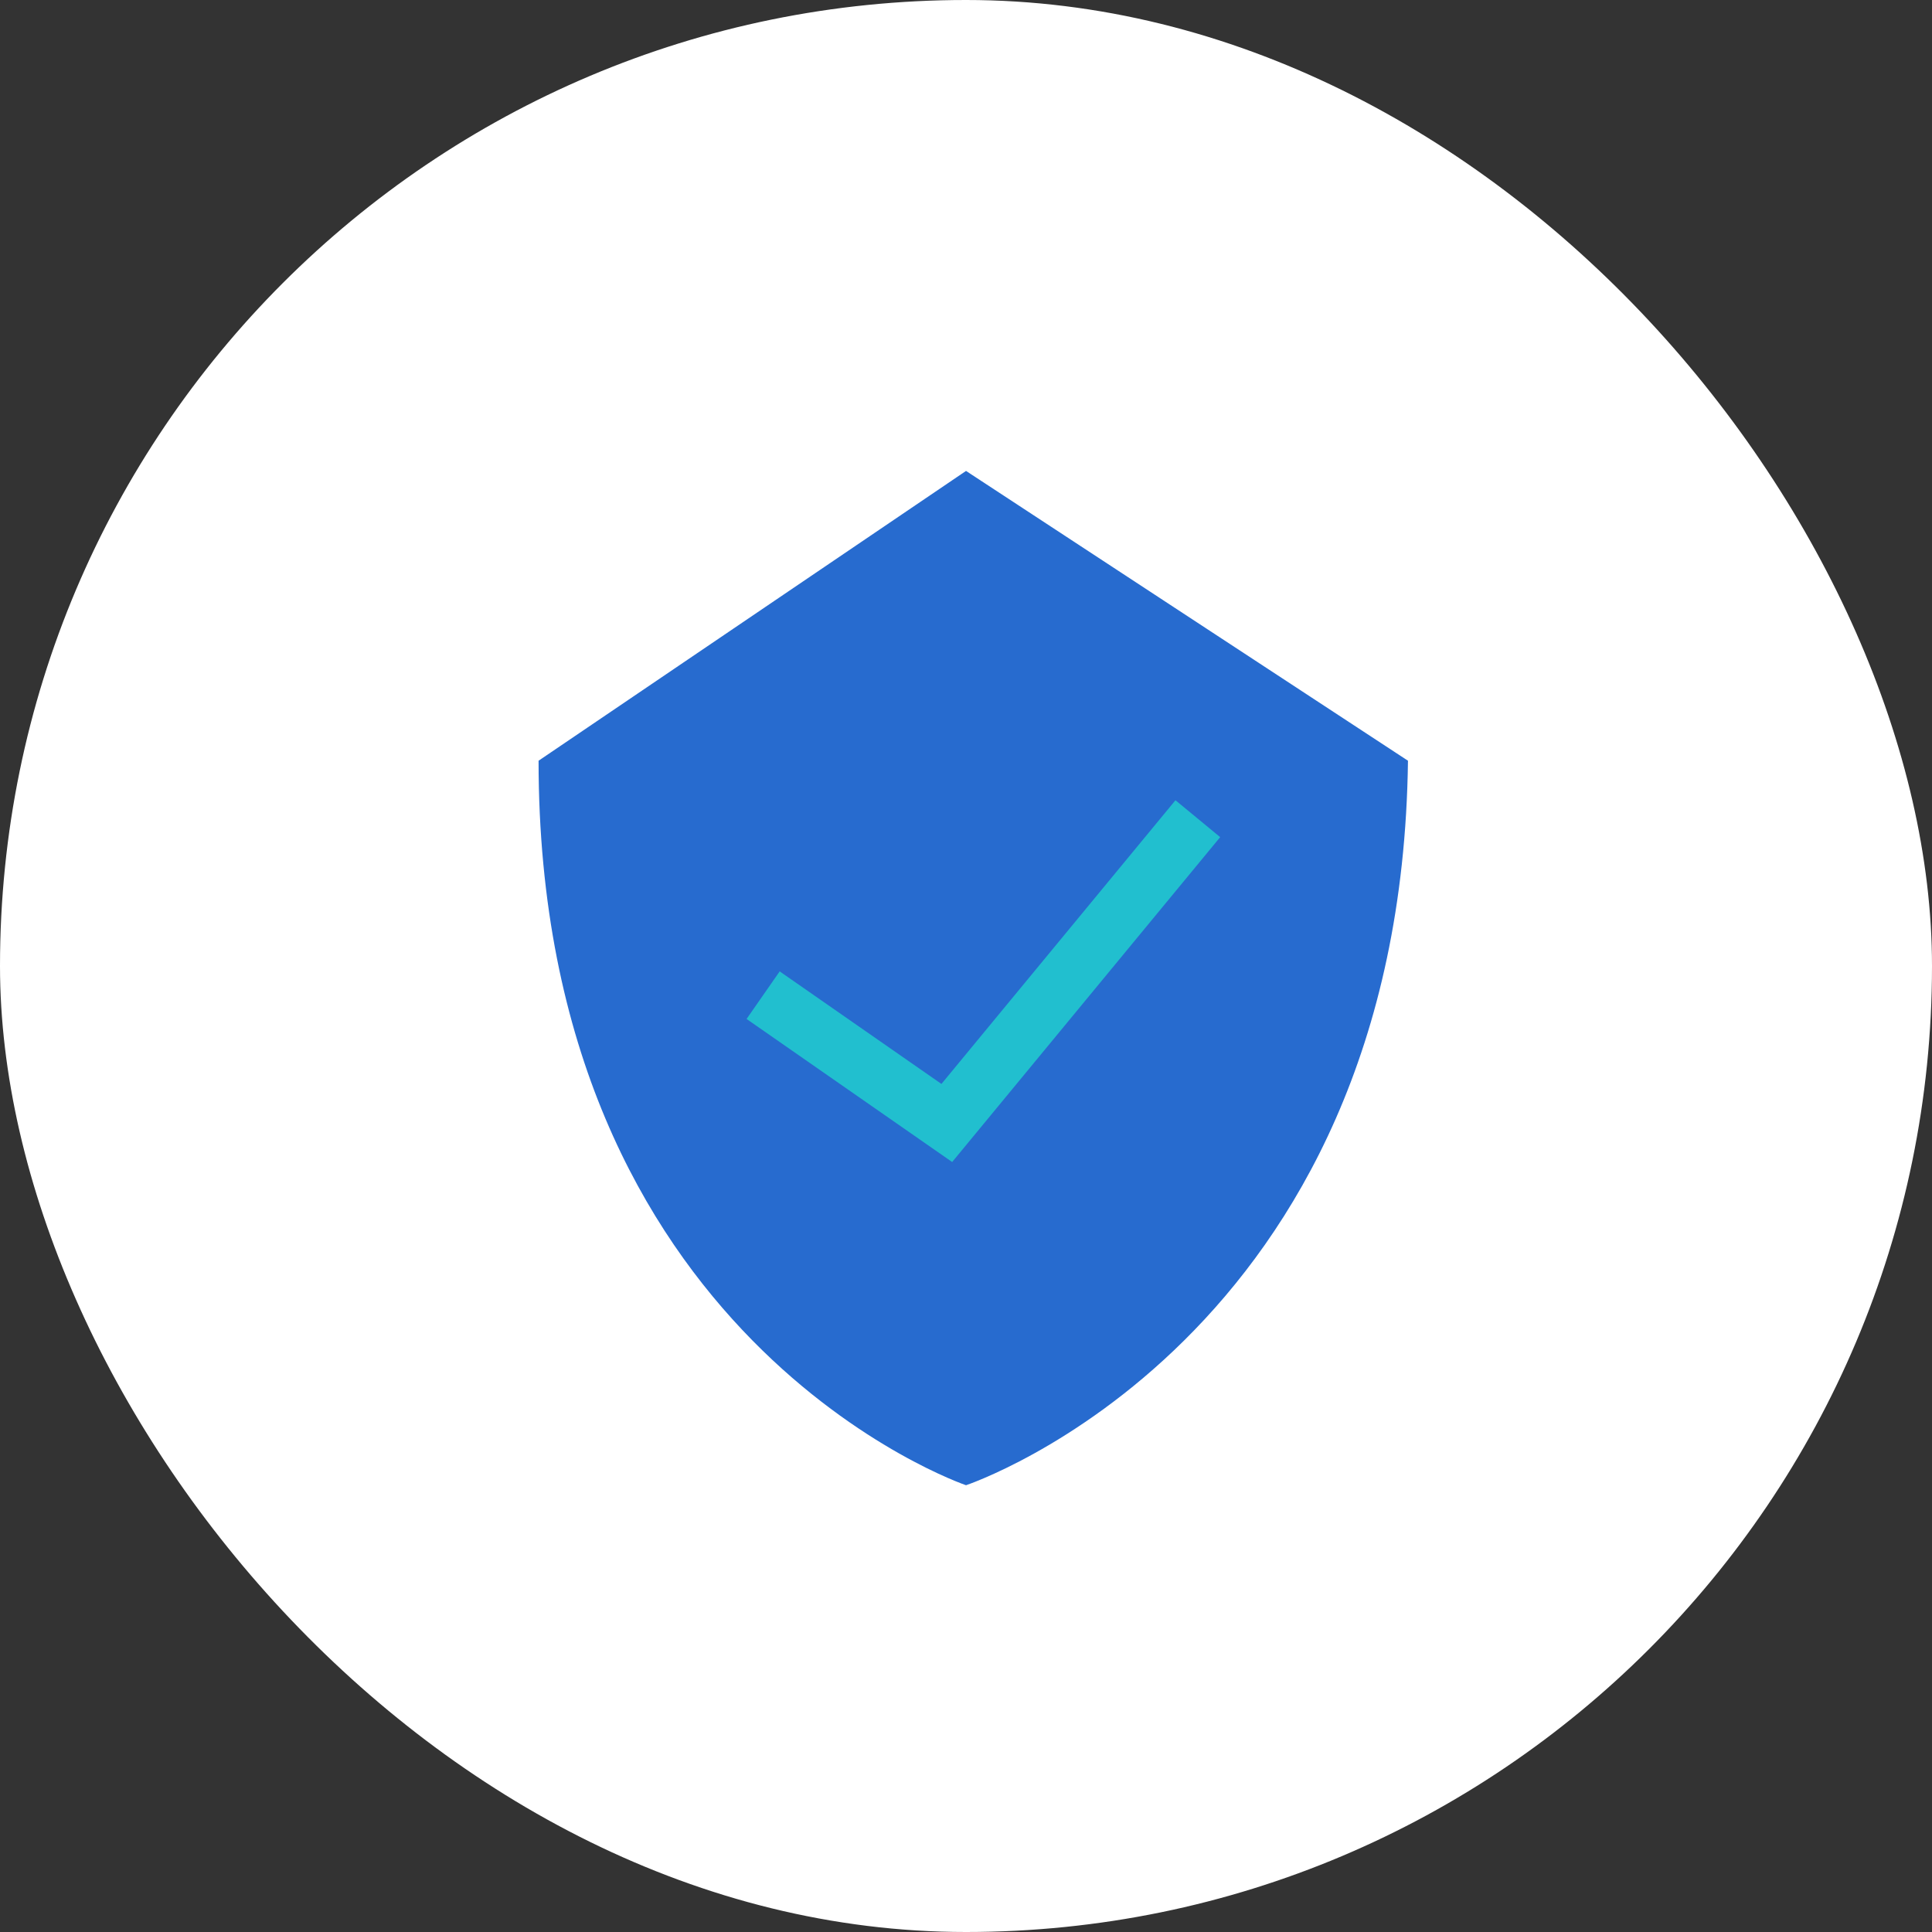
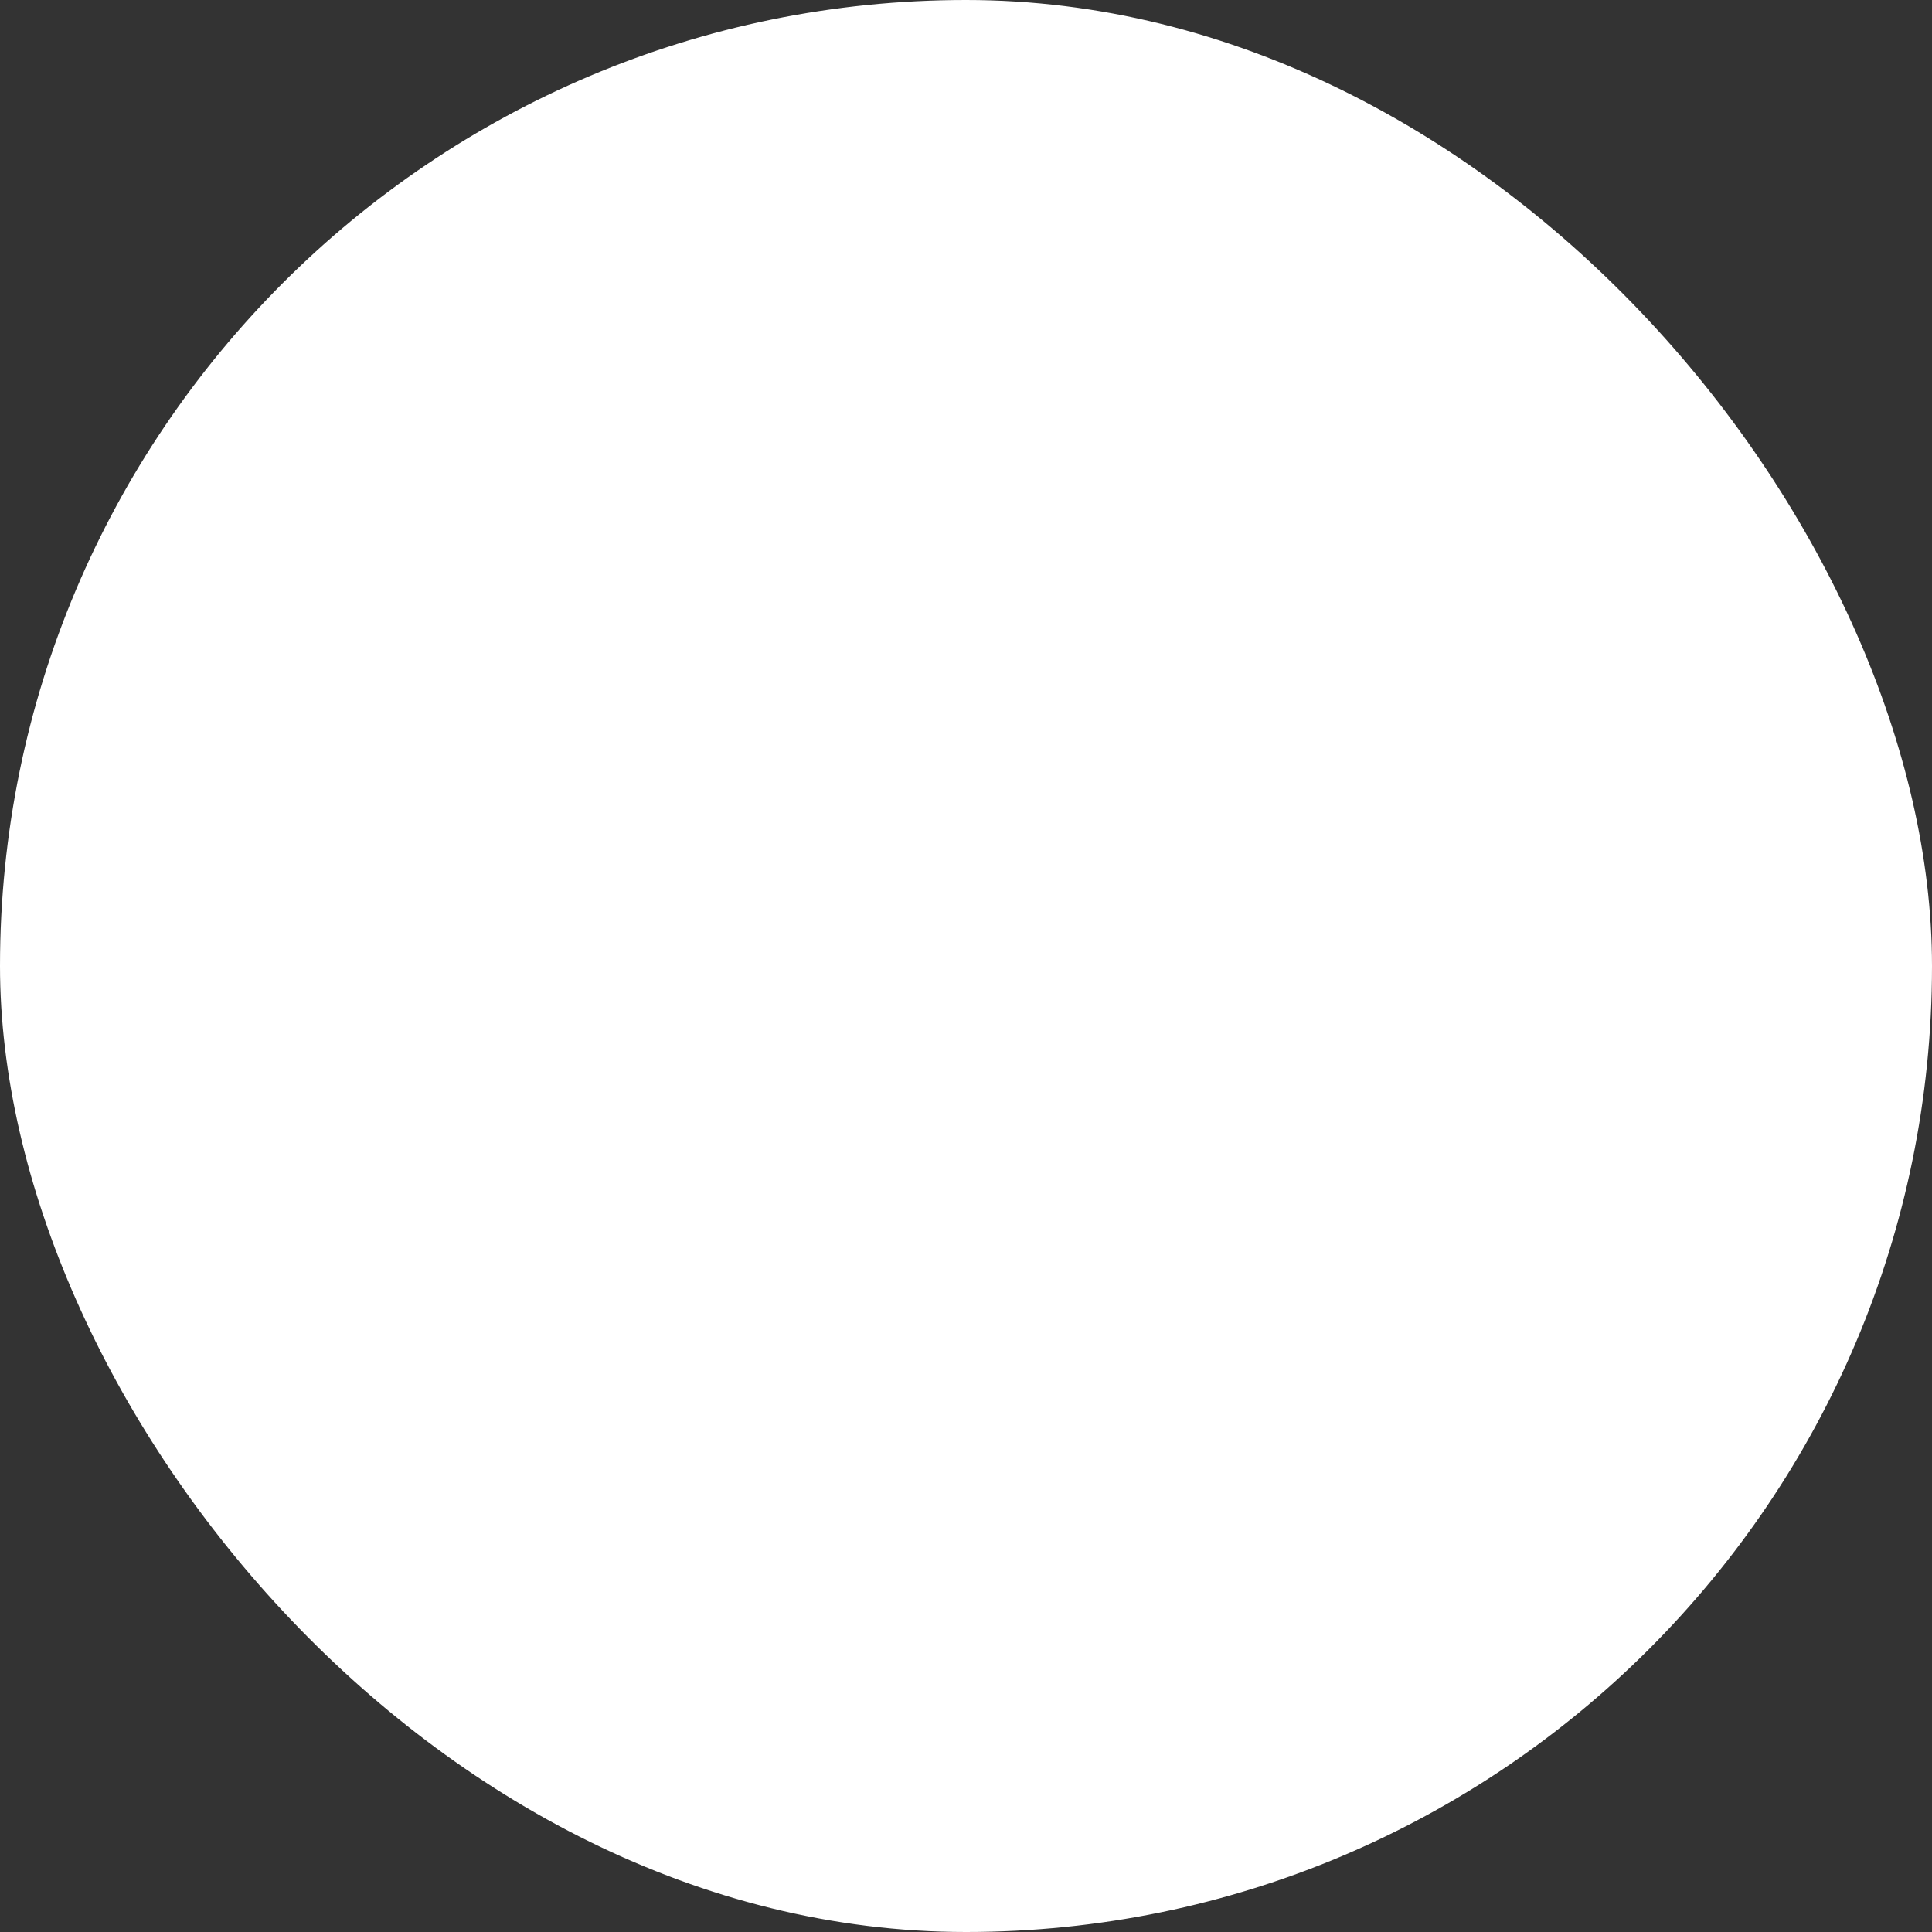
<svg xmlns="http://www.w3.org/2000/svg" width="160" height="160" viewBox="0 0 160 160" fill="none">
  <rect x="0" y="0" width="160" height="160" fill="#333333" stroke="none" />
  <rect width="160" height="160" rx="80" fill="white" />
-   <path d="M80.002 123C80.002 123 44.602 111 44.602 63L80.002 39L116.602 63C116.002 111 80.002 123 80.002 123Z" fill="#276BCF" />
-   <path fill-rule="evenodd" clip-rule="evenodd" d="M101.05 69.328L78.854 96.233L61.828 84.386L64.57 80.446L77.966 89.767L97.347 66.273L101.05 69.328Z" fill="#21BFCF" />
</svg>